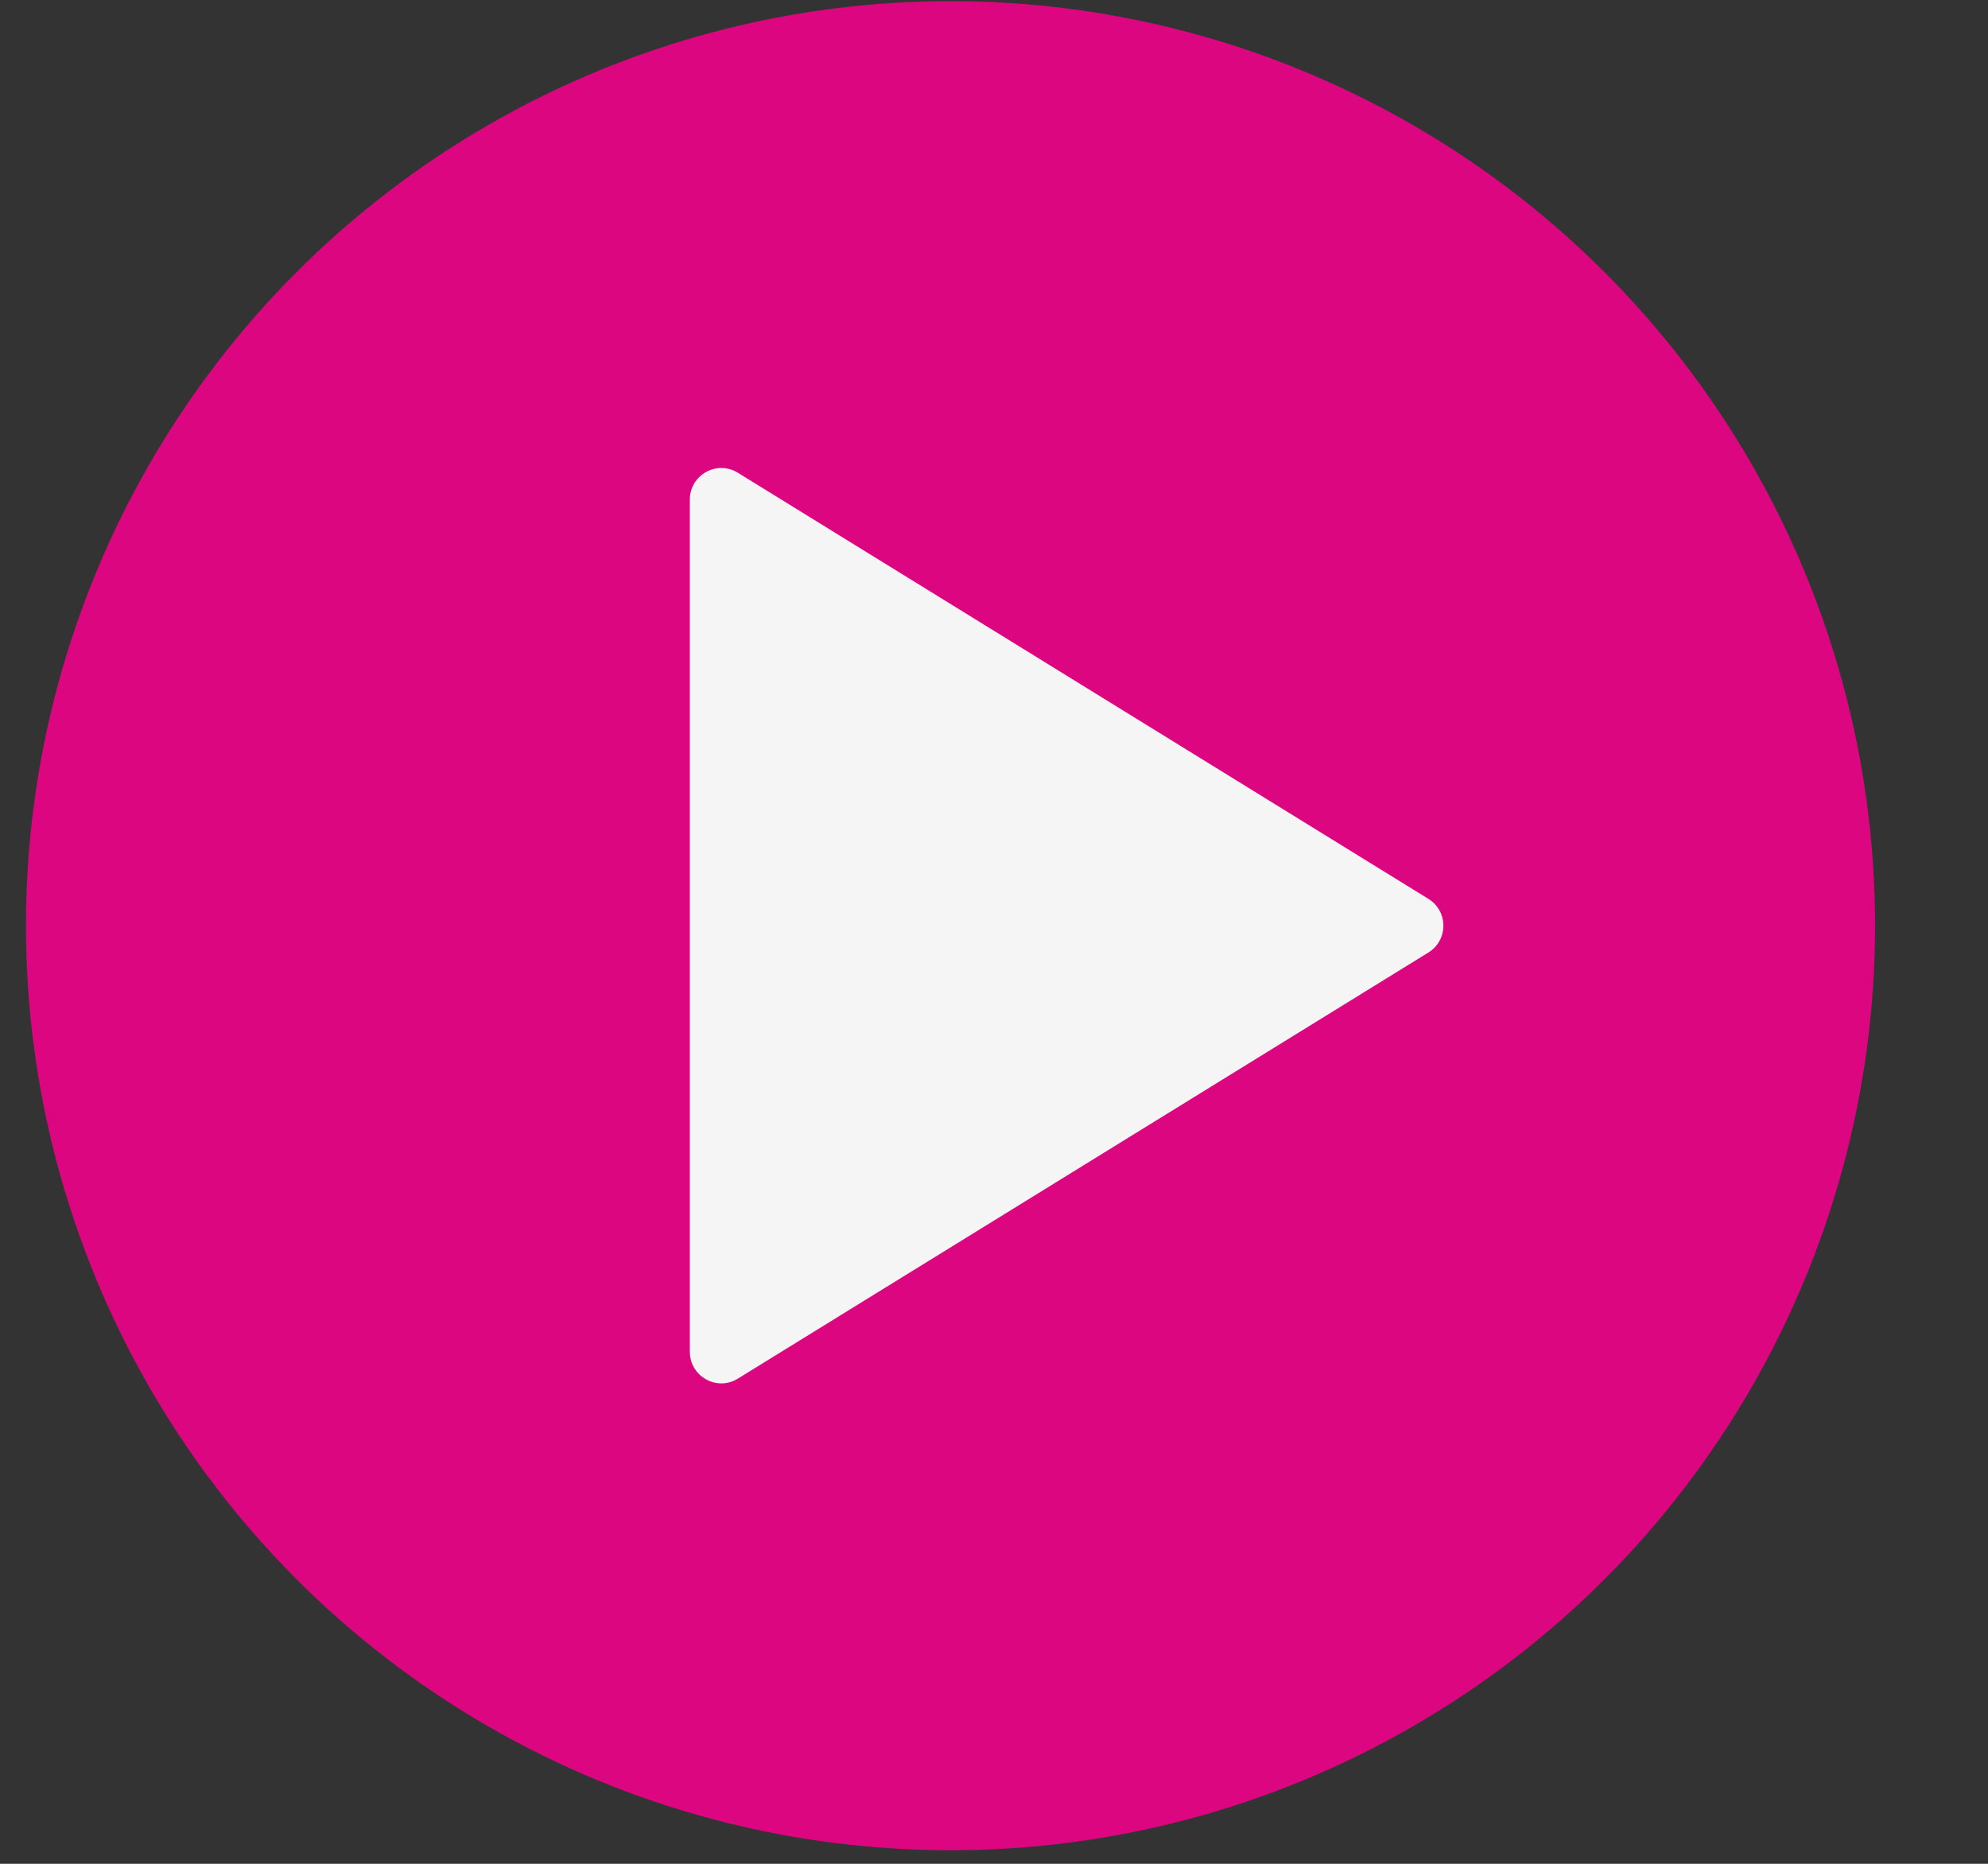
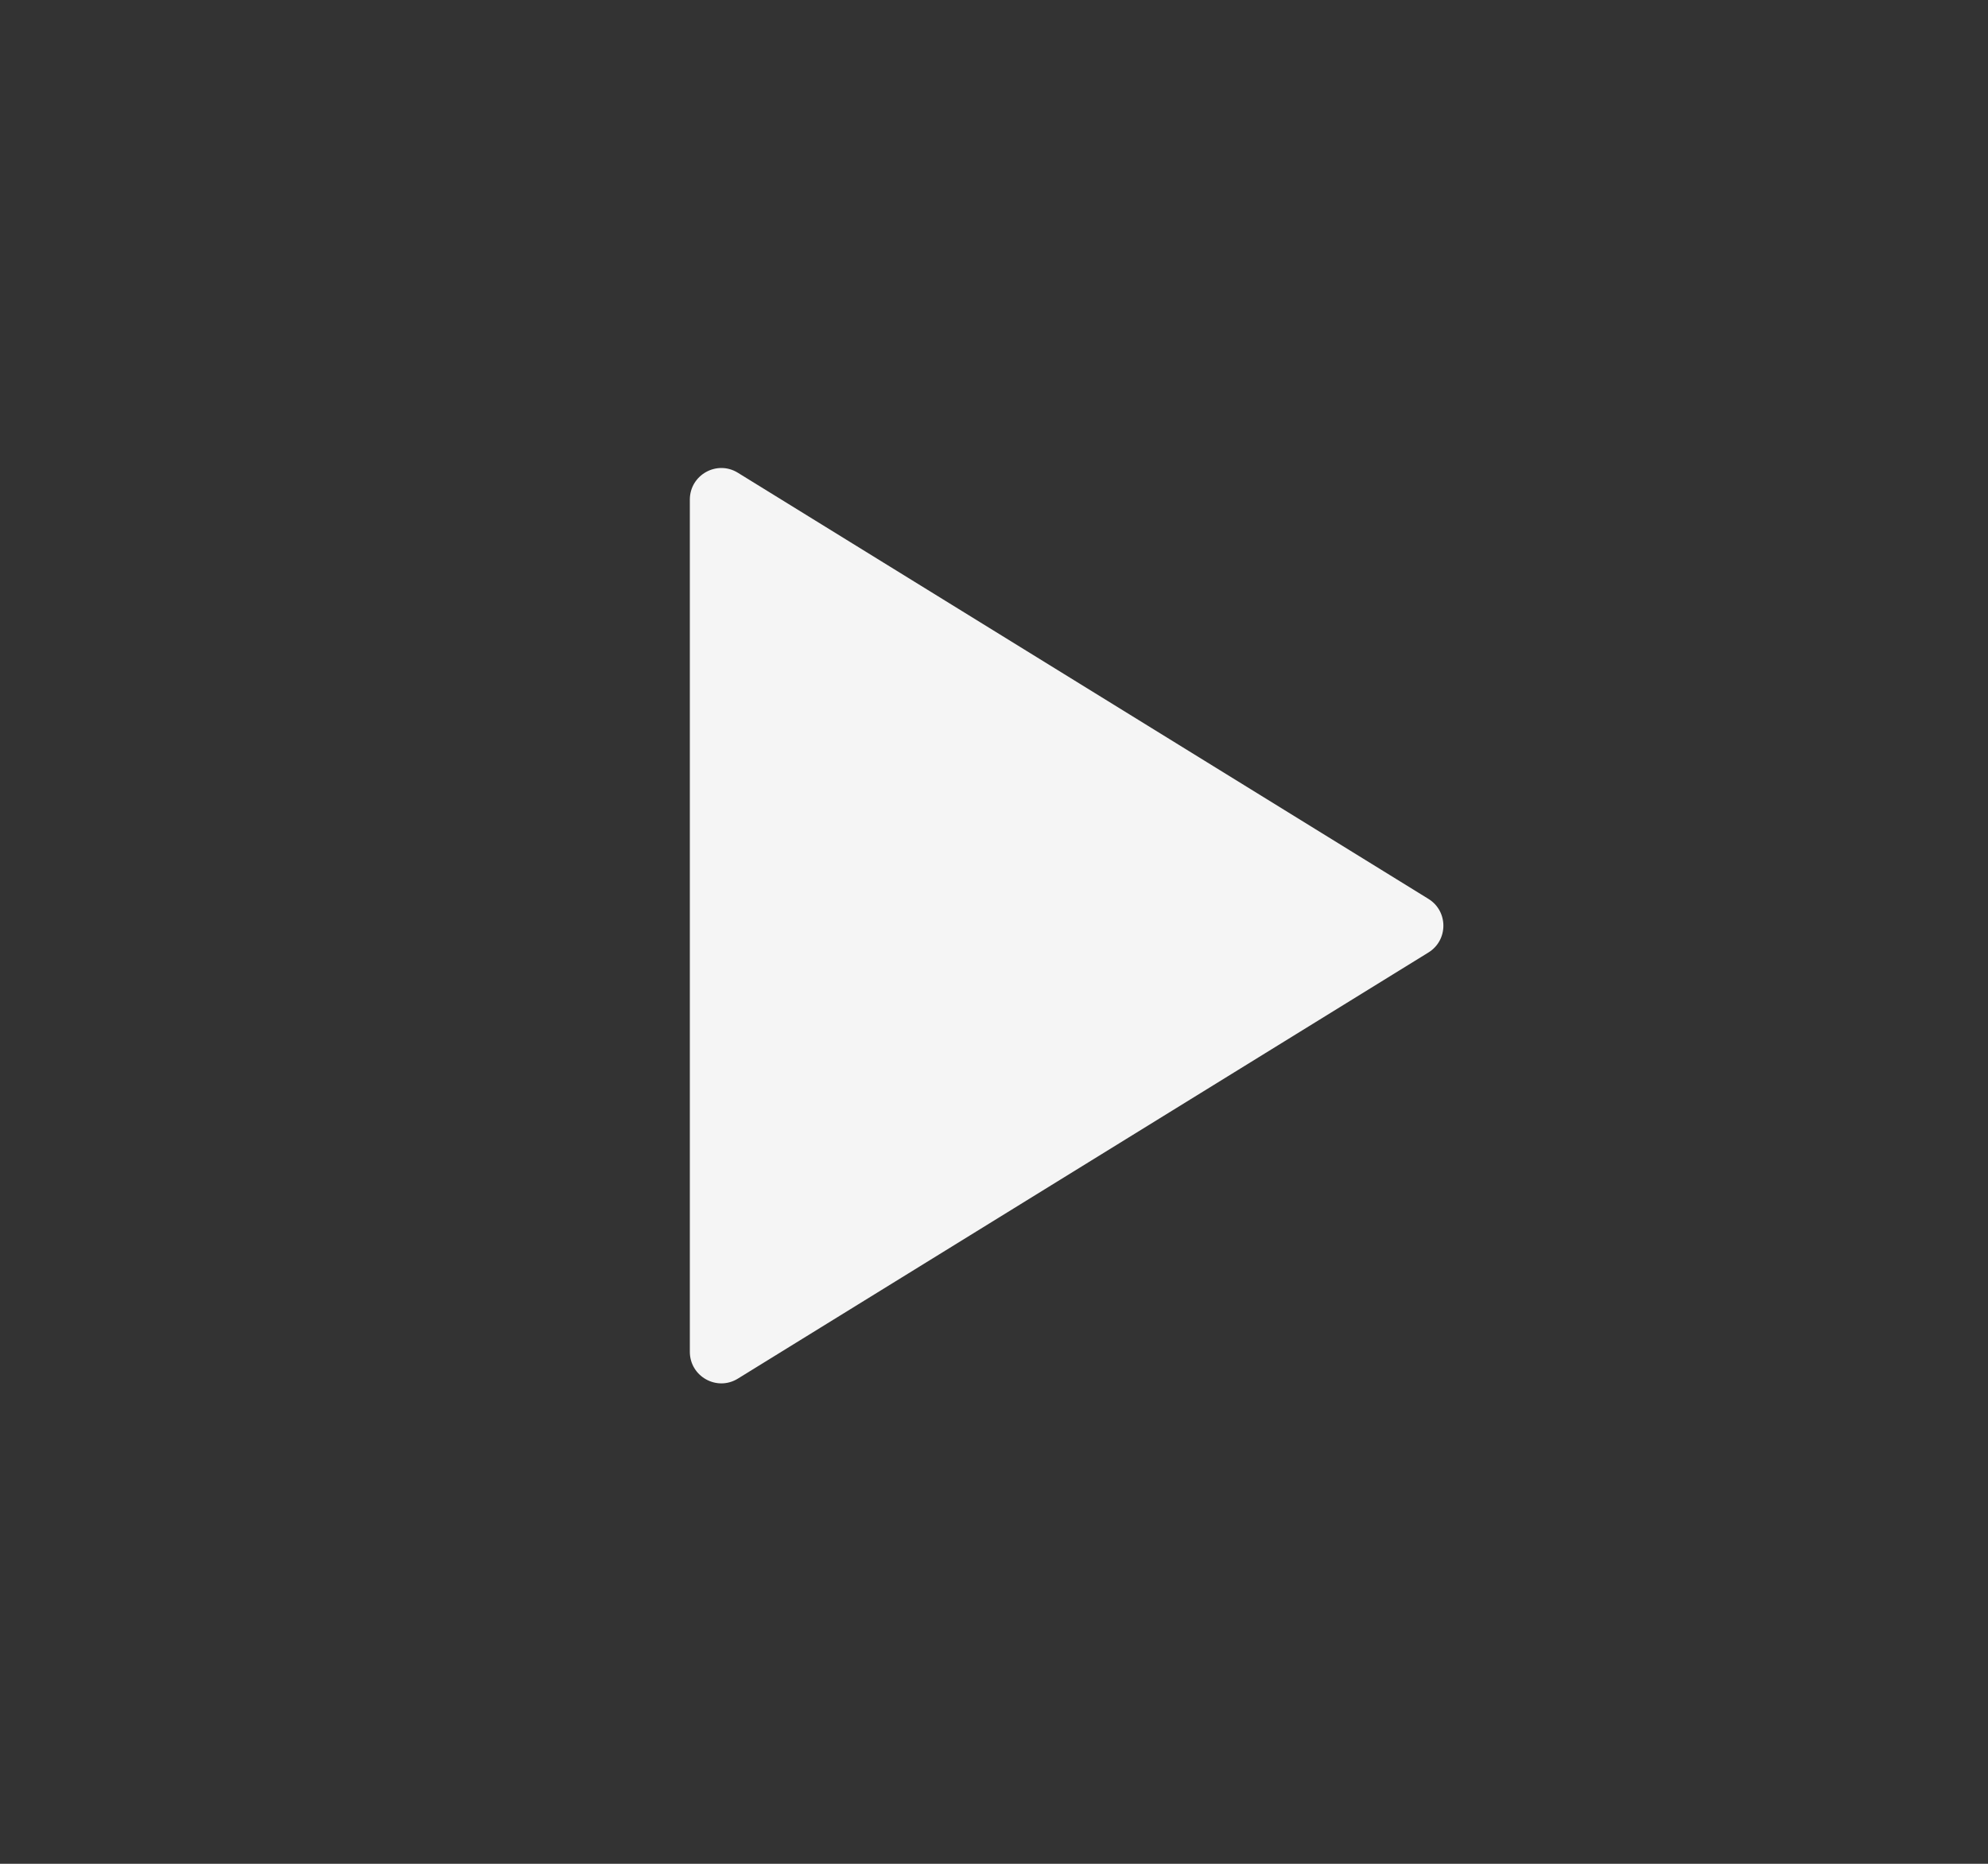
<svg xmlns="http://www.w3.org/2000/svg" fill="none" height="15" viewBox="0 0 16 15" width="16">
  <rect x="0" y="0" width="16" height="15" fill="#333333" stroke="none" />
-   <circle cx="7.65" cy="7.45" fill="#DB0680" r="7.219" stroke="#DB0680" stroke-width="0.444" />
  <path d="M11.496 7.234C11.657 7.333 11.657 7.567 11.496 7.666L5.939 11.095C5.77 11.2 5.552 11.078 5.552 10.879L5.552 4.021C5.552 3.822 5.77 3.7 5.939 3.805L11.496 7.234Z" fill="#F5F5F5" />
</svg>